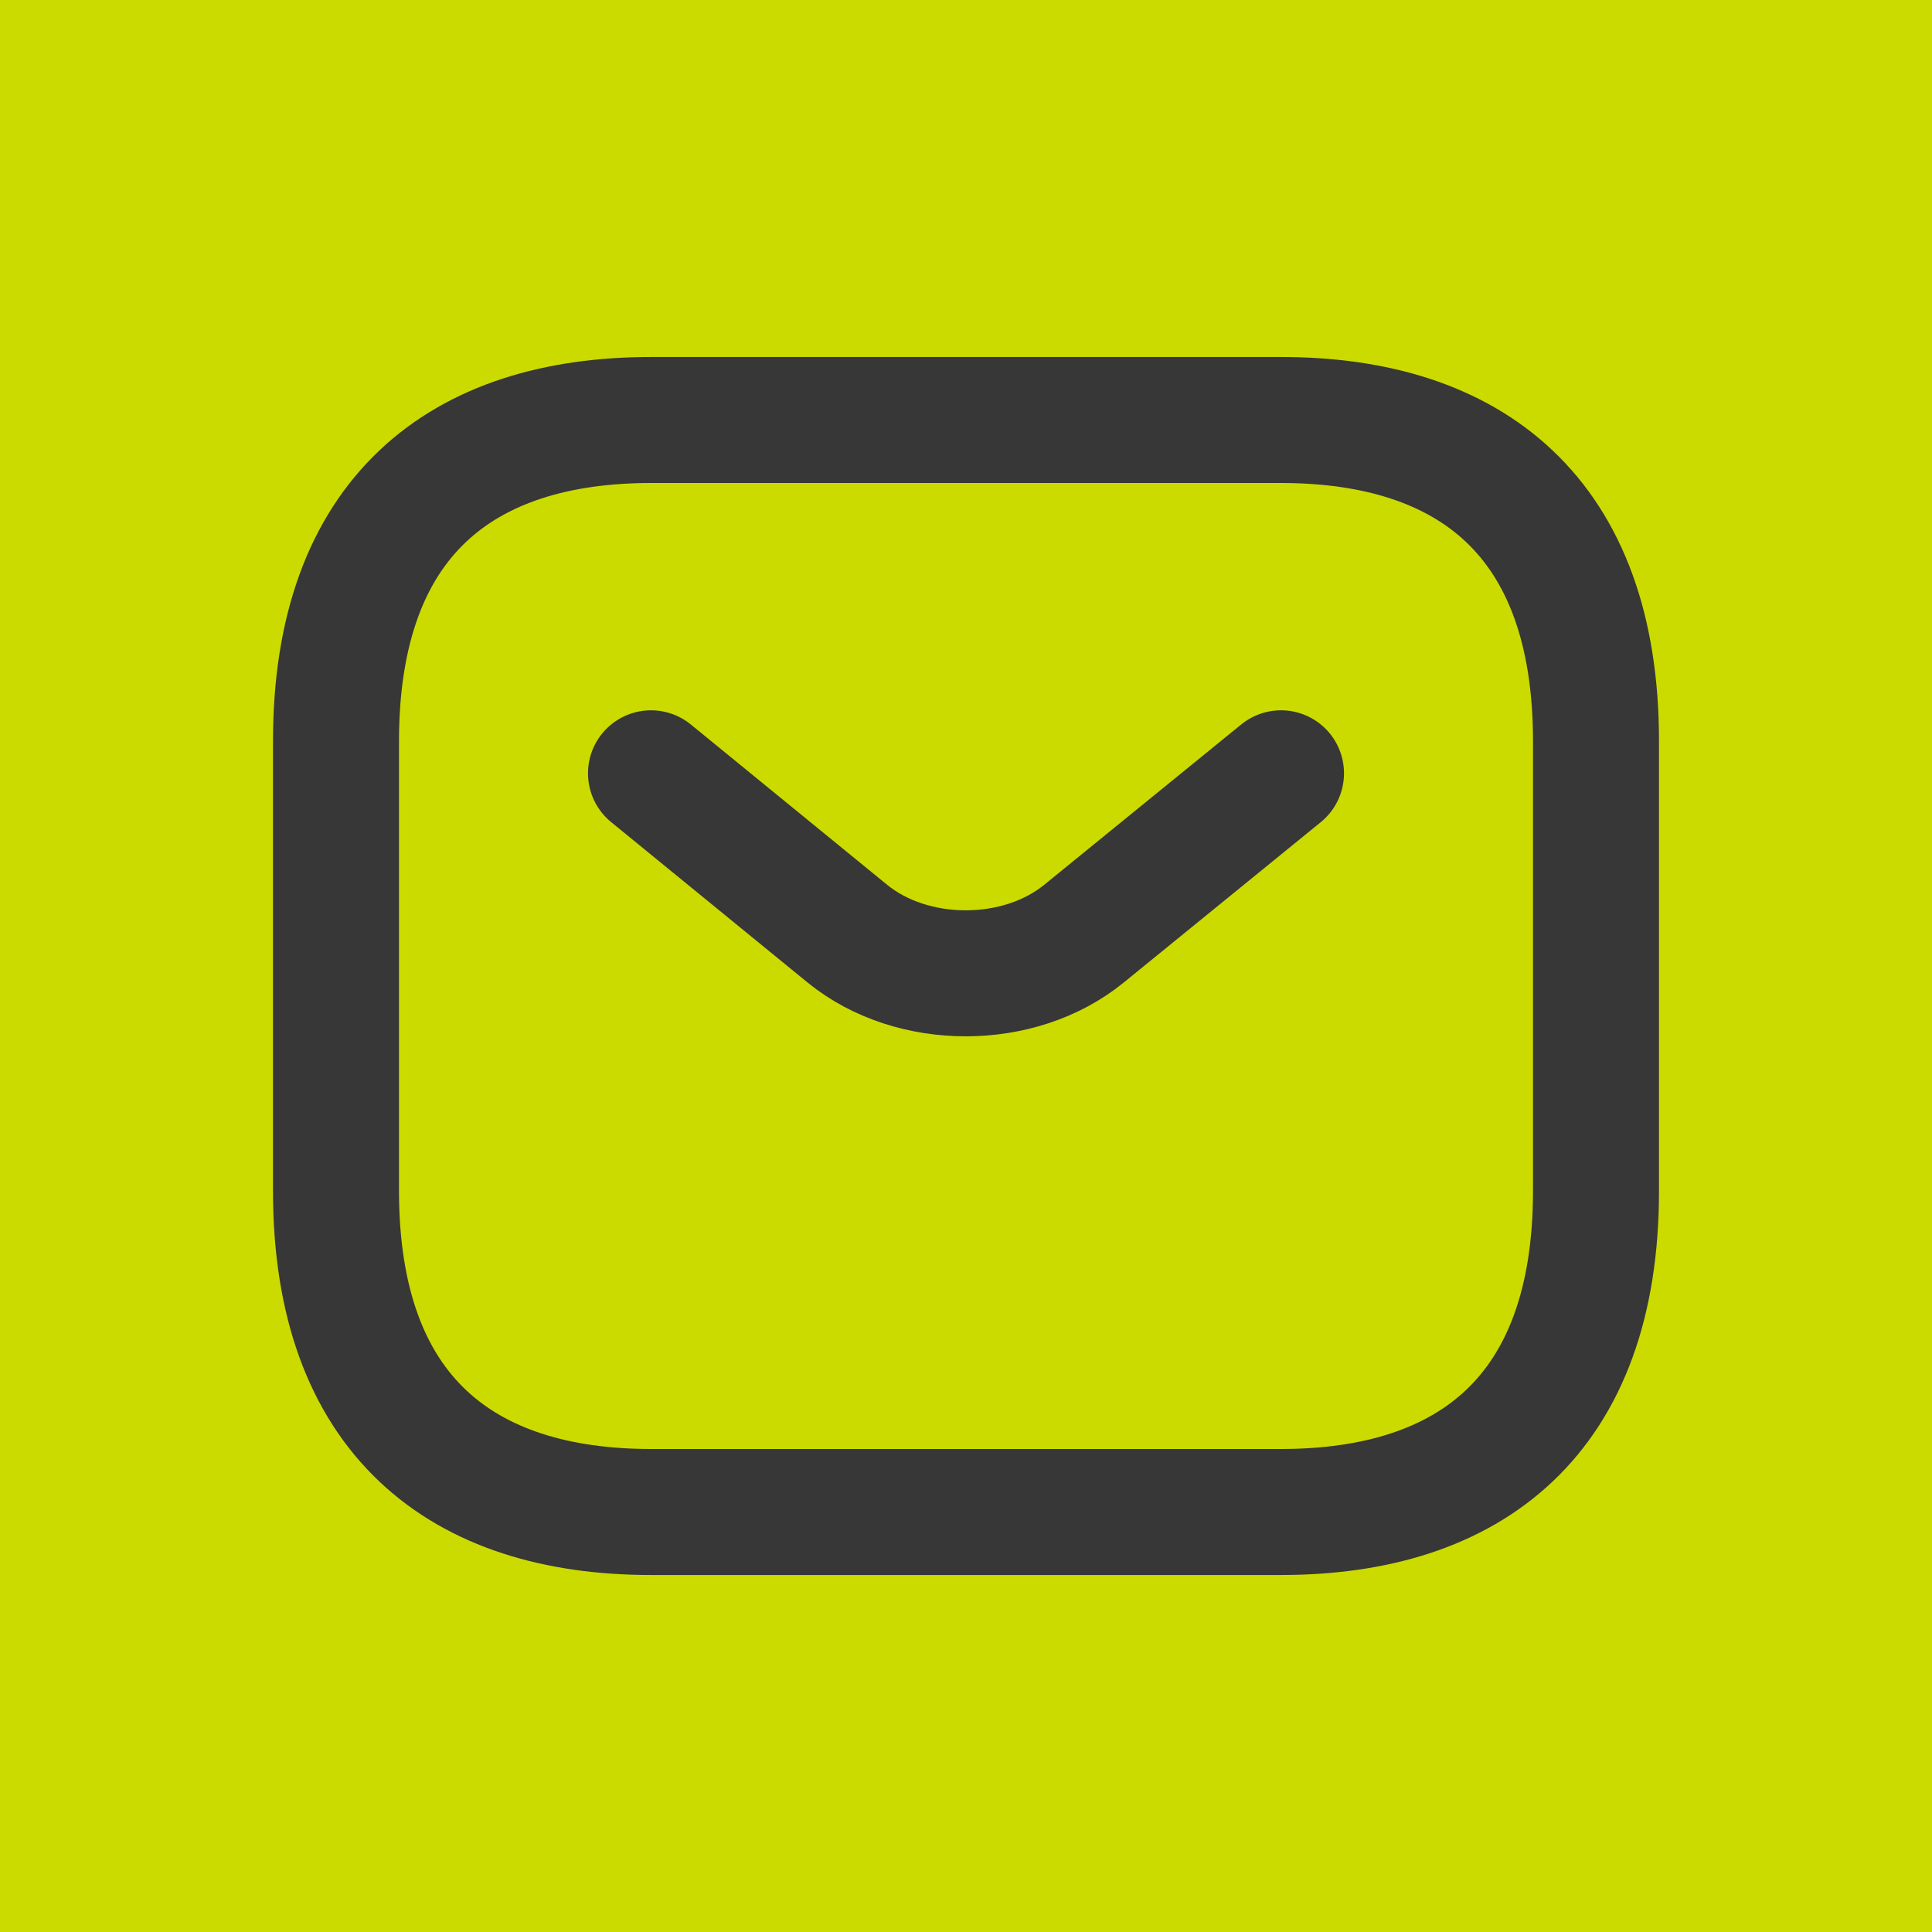
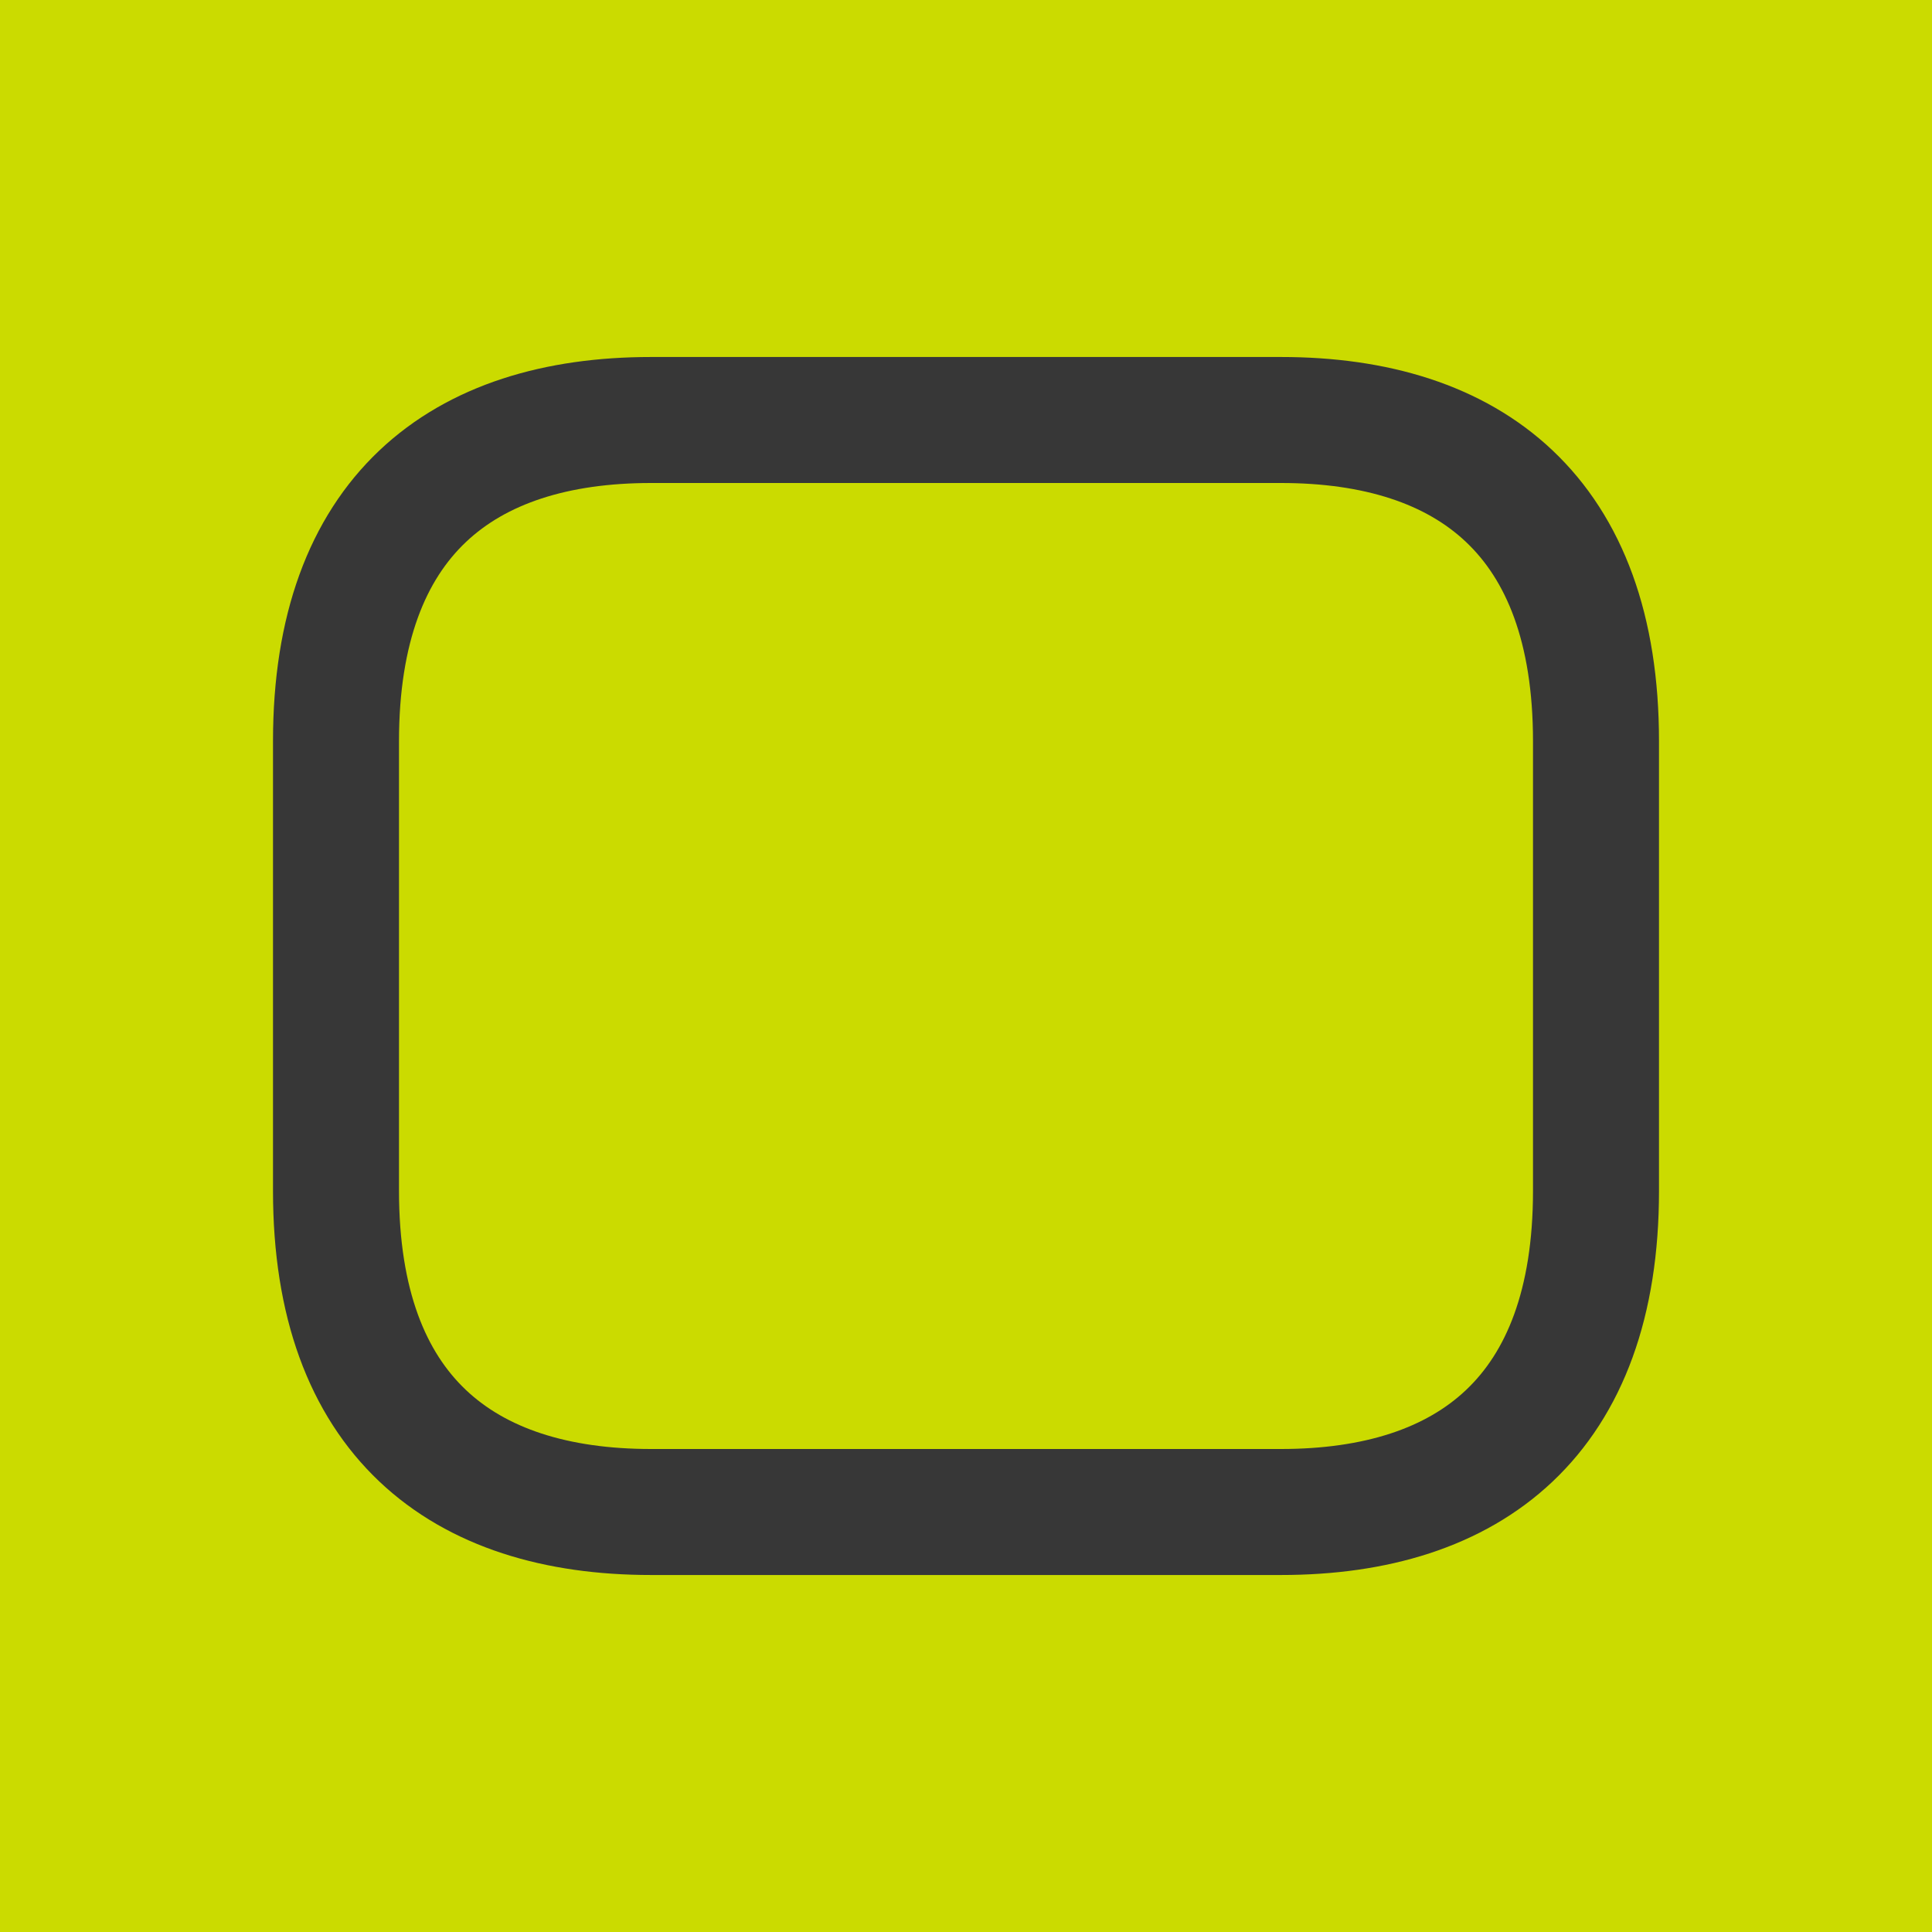
<svg xmlns="http://www.w3.org/2000/svg" width="23" height="23" viewBox="0 0 23 23" fill="none">
  <rect width="23" height="23" fill="#CBDB00" />
  <path d="M15.25 18H7.75C5.5 18 4 16.853 4 14.177V8.824C4 6.147 5.5 5 7.75 5H15.25C17.5 5 19 6.147 19 8.824V14.177C19 16.853 17.5 18 15.25 18Z" stroke="#373737" stroke-width="1.5" stroke-miterlimit="10" stroke-linecap="round" stroke-linejoin="round" />
-   <path d="M15.25 9.206L12.902 11.117C12.13 11.744 10.863 11.744 10.09 11.117L7.75 9.206" stroke="#373737" stroke-width="1.5" stroke-miterlimit="10" stroke-linecap="round" stroke-linejoin="round" />
</svg>